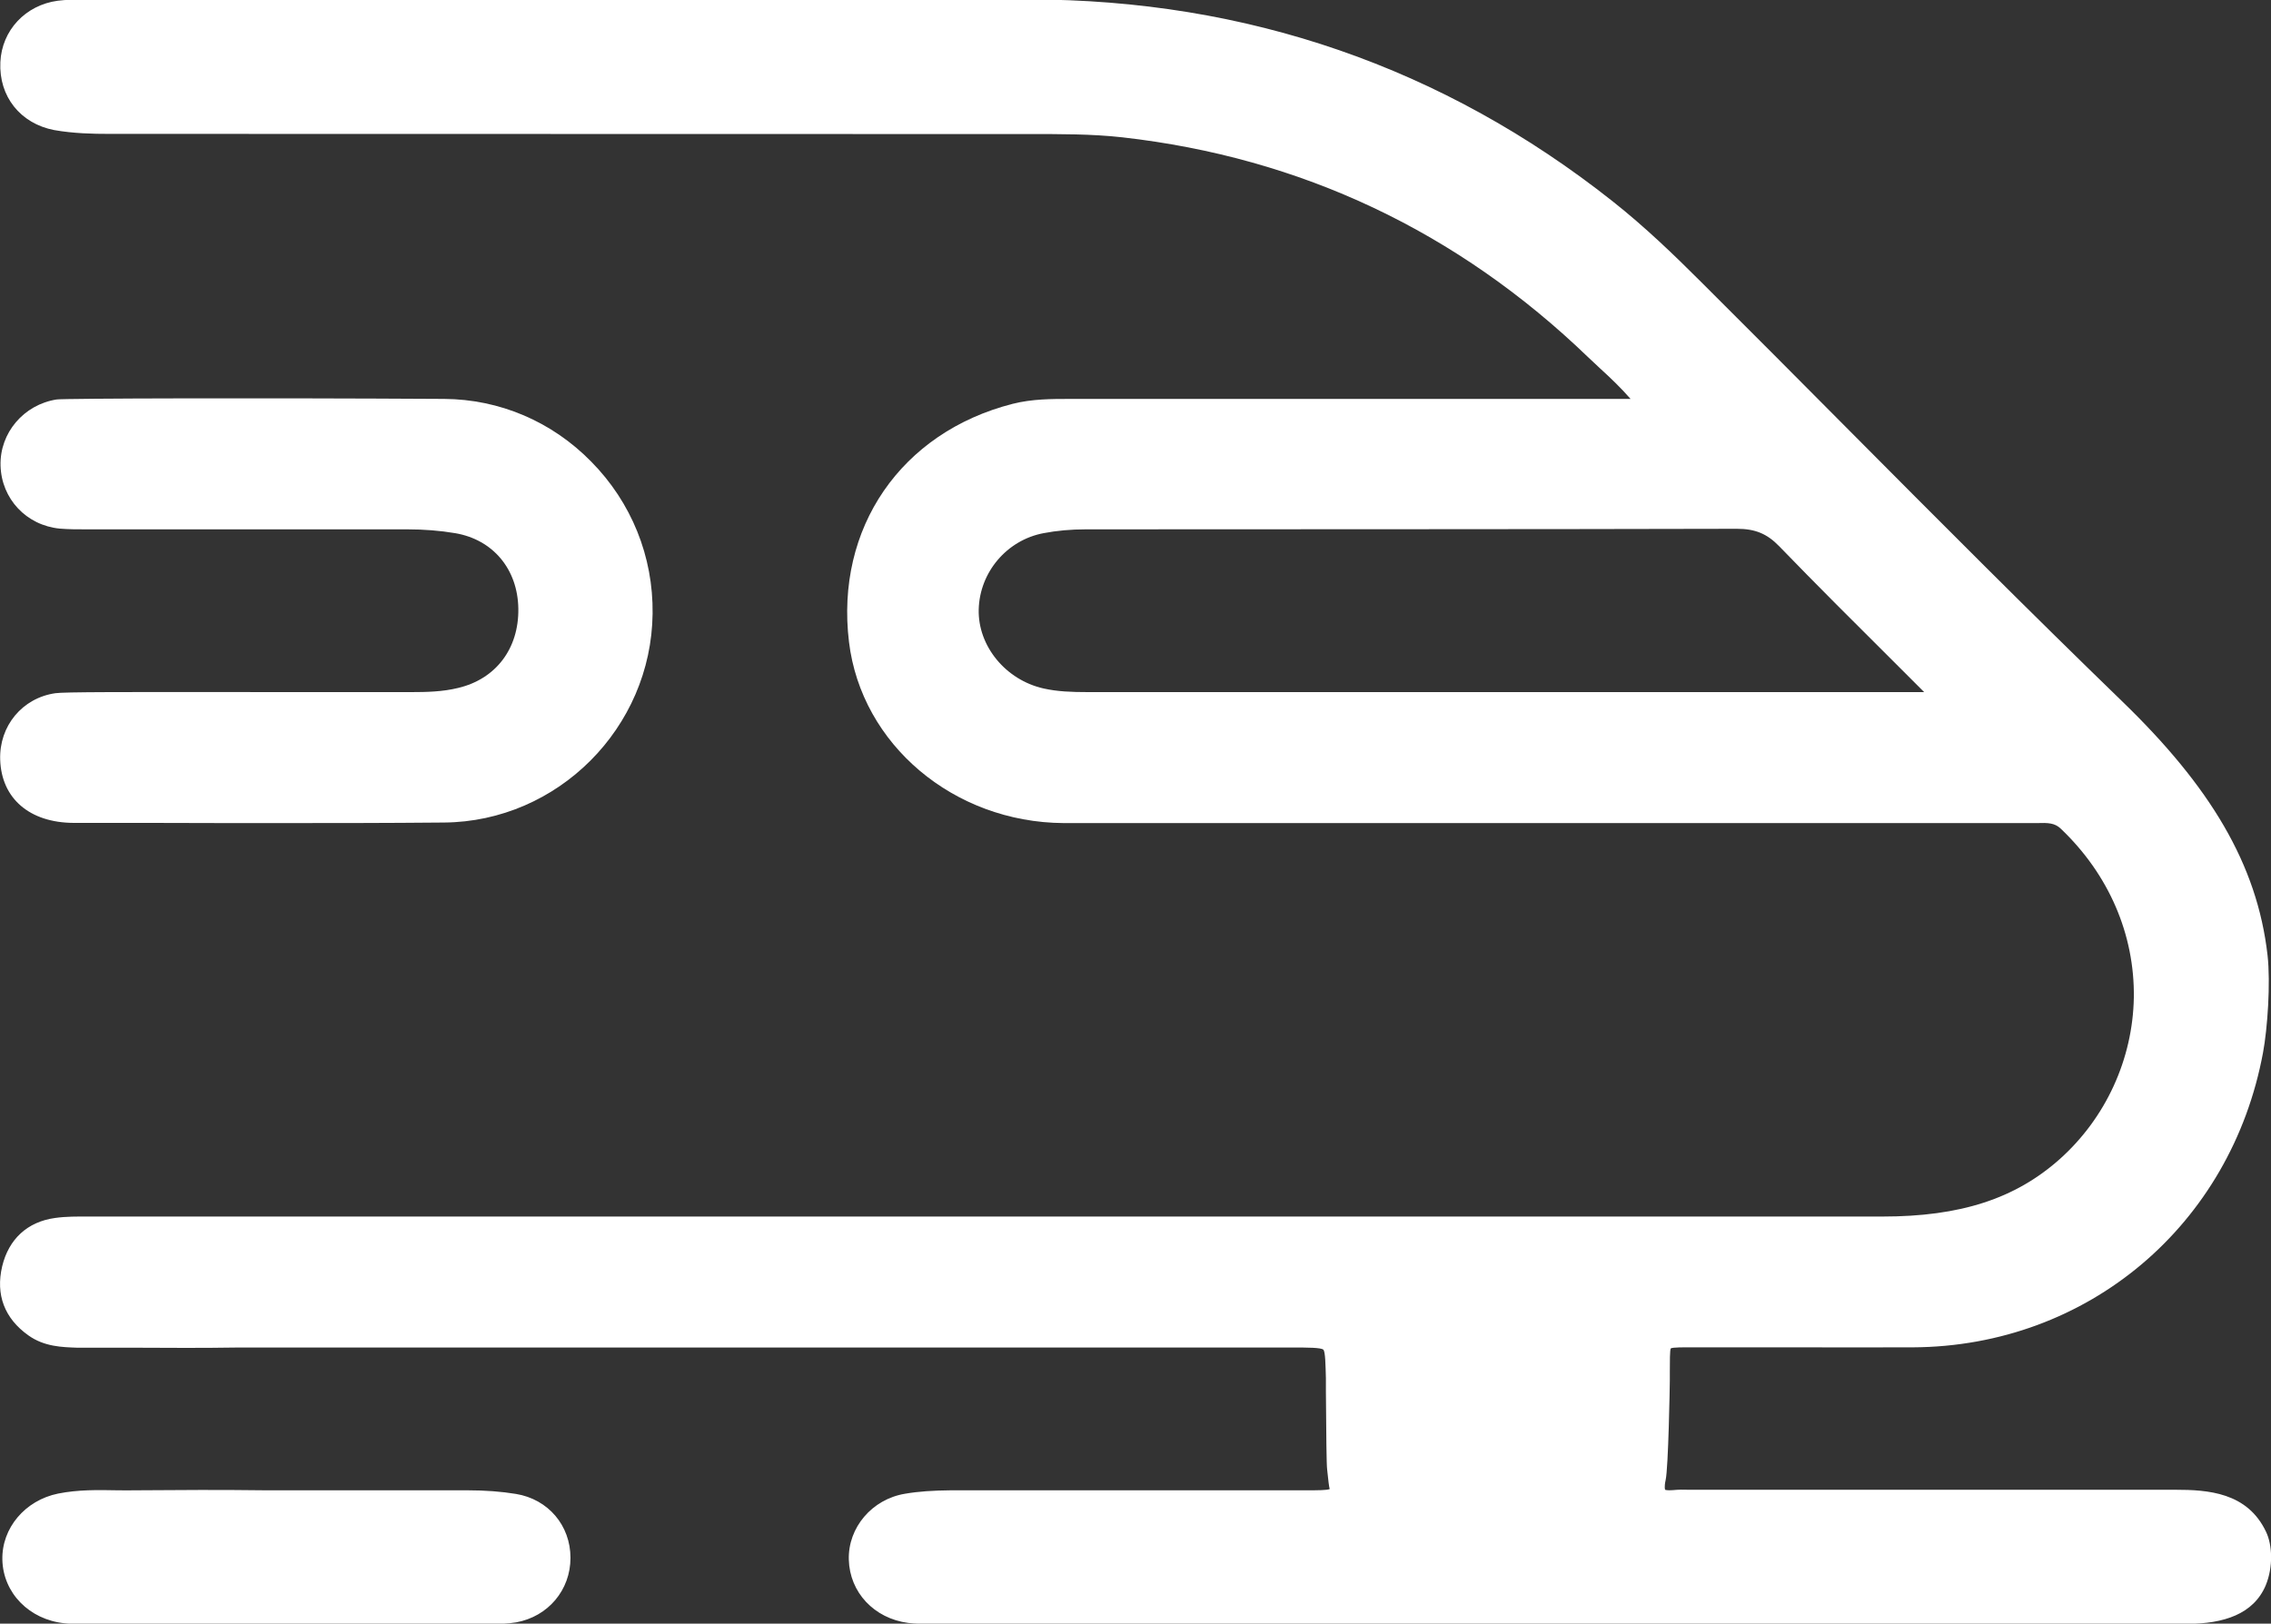
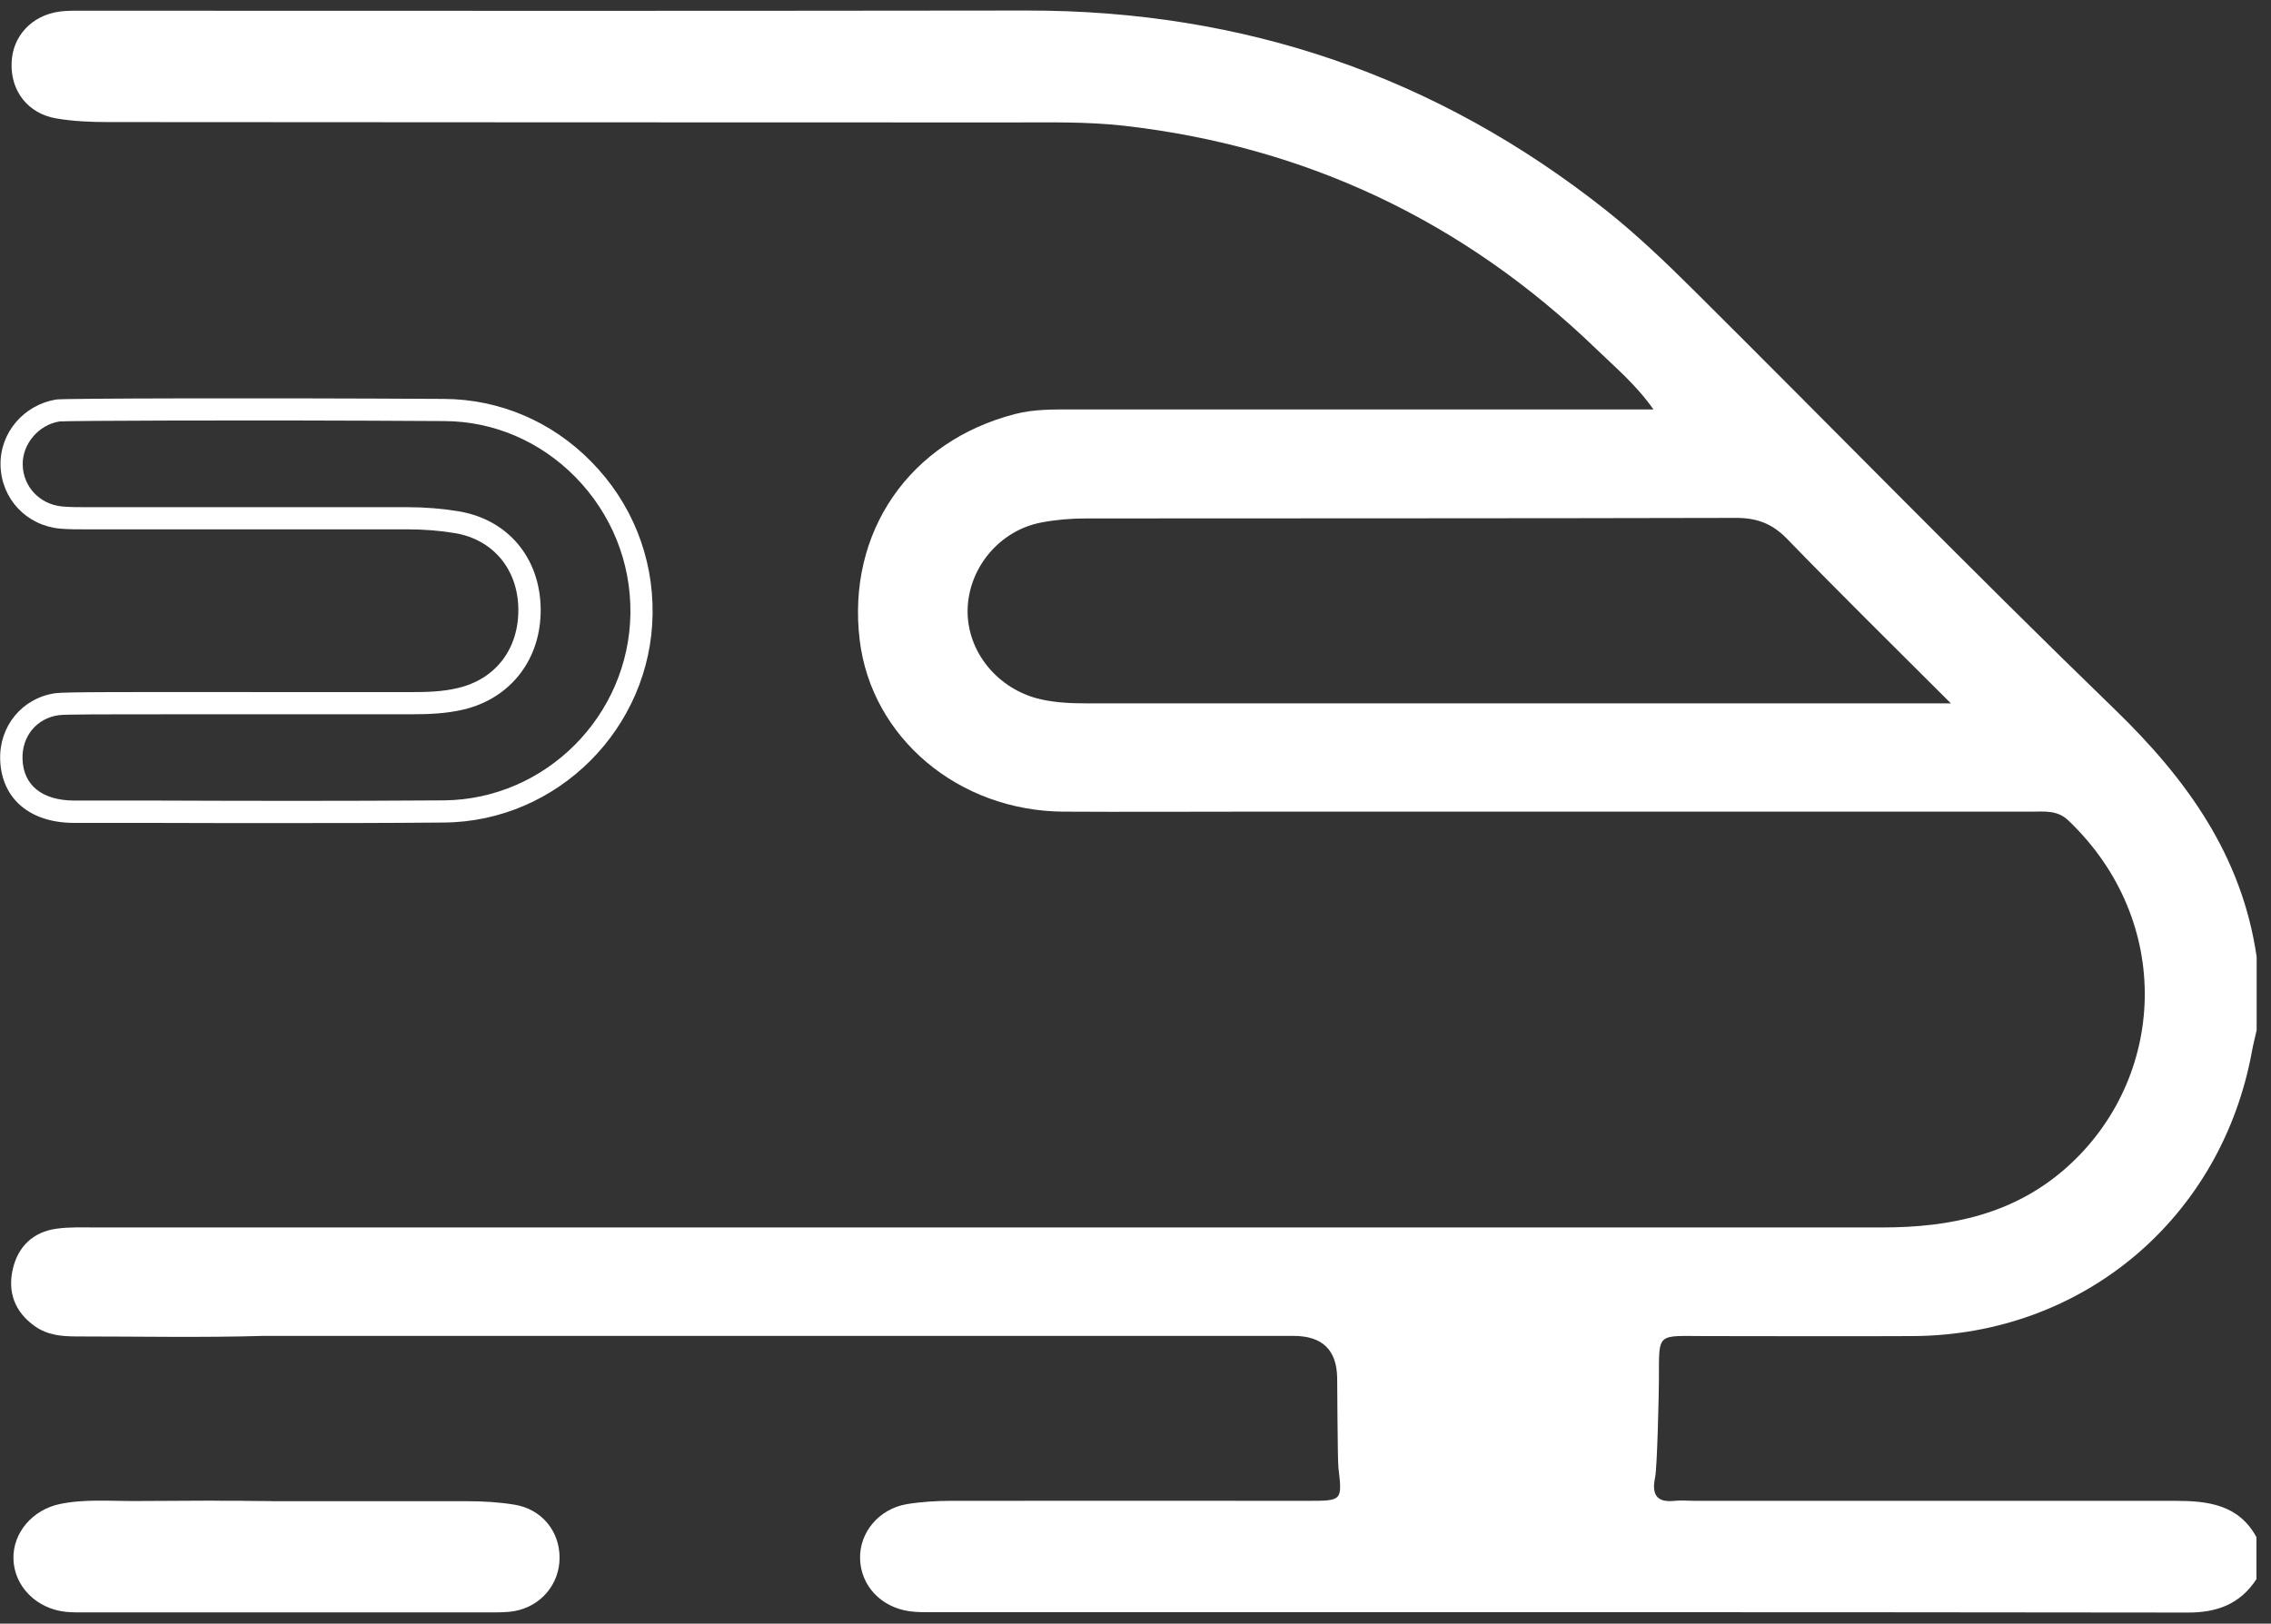
<svg xmlns="http://www.w3.org/2000/svg" id="a" data-name="Ebene 1" viewBox="0 0 125 89.38">
  <rect x="0" y="0" width="125" height="89.38" fill="#333333" stroke="none" />
  <defs>
    <style>
      .b {
        fill: #fff;
      }
    </style>
  </defs>
  <g>
    <path class="b" d="M14.5,73.54c-3.41.1-6.83.03-10.25.03-.83,0-1.63-.06-2.34-.57-1.11-.79-1.5-1.88-1.2-3.16.29-1.23,1.12-2.02,2.39-2.2.71-.1,1.44-.07,2.16-.07,40.91,0,57.43,0,98.34,0,3.75,0,7.26-.72,10.17-3.32,5.46-4.88,5.93-13.51.07-19.09-.61-.58-1.33-.48-2.03-.48-14.34,0-28.69,0-43.03,0-3.42,0-6.83.02-10.25,0-5.78-.04-10.56-4.07-11.21-9.44-.72-5.94,2.74-10.96,8.56-12.45,1.04-.27,2.1-.25,3.16-.25,10.06,0,20.12,0,30.18,0,.52,0,1.04,0,1.79,0-.98-1.39-2.12-2.33-3.16-3.34-7.28-7.02-15.95-11.14-26-12.28-2.05-.23-4.13-.18-6.2-.18-24.69-.01-24.98,0-49.68-.02-.96,0-1.93-.04-2.87-.2-1.58-.27-2.53-1.53-2.46-3.08C.69,1.99,1.75.85,3.26.64c.52-.07,1.06-.05,1.59-.05,25.37,0,26.33.02,51.7-.01,11.89-.01,22.51,3.6,31.83,10.98,1.69,1.34,3.27,2.85,4.8,4.37,7.75,7.7,15.38,15.53,23.23,23.13,3.96,3.84,6.99,8.04,7.8,13.61v4.04c-.08.37-.18.74-.25,1.12-1.67,9.23-9.31,15.67-18.67,15.72-3.8.02-7.6,0-11.4,0-2.74,0-2.57-.25-2.58,2.41,0,.57-.09,4.81-.21,5.37-.19.91.05,1.4,1.07,1.29.38-.04.77,0,1.15,0,8.8,0,17.61,0,26.41,0,1.79,0,3.49.2,4.47,2v2.31c-.9,1.38-2.18,1.85-3.81,1.84-23.01-.03-46.01-.02-69.02-.02-.43,0-.87.01-1.3-.05-1.58-.22-2.69-1.41-2.73-2.89-.04-1.45,1.04-2.75,2.58-3.01.8-.13,1.63-.18,2.44-.18,6.55-.01,13.09,0,19.64,0,1.89,0,1.88-.01,1.67-1.82-.05-.43-.06-4.52-.07-4.96q-.04-2.3-2.4-2.3c-19.88,0-39.76,0-59.64,0M11.42,82.63c4.77.02,9.53,0,14.3.01.86,0,1.74.05,2.59.19,1.5.24,2.49,1.45,2.49,2.92,0,1.45-1.02,2.68-2.49,2.94-.47.08-.96.07-1.44.07-15.5,0-6.6,0-22.1,0-.38,0-.77.01-1.15-.03-1.62-.17-2.84-1.41-2.88-2.91-.04-1.44,1.05-2.72,2.58-3.03,1.38-.28,2.78-.15,4.18-.16,2.55-.02,5.1-.03,7.65,0M107.37,38.71c-3.21-3.21-6.15-6.1-9.02-9.06-.81-.83-1.65-1.14-2.79-1.14-11.93.03-23.87.02-35.8.03-.81,0-1.64.07-2.43.22-2.3.43-4.01,2.48-4.07,4.78-.06,2.33,1.67,4.43,4.04,4.96.85.19,1.71.22,2.58.22,15.21,0,30.41,0,45.62,0,.48,0,.96,0,1.88,0Z" />
-     <path class="b" d="M120.38,89.41h0c-17.51-.02-35.01-.02-52.52-.02h-16.69c-.38,0-.79,0-1.19-.05-1.87-.25-3.21-1.68-3.26-3.48-.05-1.77,1.28-3.33,3.09-3.63.75-.13,1.55-.18,2.54-.19,4.09,0,8.18,0,12.27,0h7.36c.51,0,1.08,0,1.21-.07-.03-.05-.09-.56-.14-1.06-.04-.32-.05-1.87-.07-4.28v-.75c-.02-.73-.03-1.47-.14-1.58-.12-.12-.9-.12-1.65-.12H13.07c-1.9.03-3.81.02-5.67.01-1.05,0-2.1,0-3.15,0-.82-.03-1.81-.05-2.69-.68-1.31-.93-1.81-2.24-1.44-3.8.36-1.5,1.39-2.45,2.9-2.66.62-.09,1.24-.08,1.84-.08h.41s98.34,0,98.34,0h0c4.3,0,7.31-.98,9.76-3.16,2.54-2.27,4.02-5.51,4.08-8.89.05-3.48-1.38-6.79-4.02-9.3-.33-.32-.7-.33-1.31-.31h-.3c-11.95,0-23.9,0-35.86,0h-10.22c-2.4,0-4.8,0-7.2,0-6.05-.04-11.13-4.33-11.81-9.97-.76-6.27,2.86-11.54,9.01-13.11,1.07-.27,2.13-.27,3.15-.27h30.86c-.55-.63-1.12-1.17-1.69-1.69-.22-.2-.43-.4-.64-.6-7.19-6.93-15.81-11-25.64-12.11-1.7-.19-3.46-.18-5.18-.18h-.96s-49.68-.01-49.68-.01c-.82,0-1.91-.02-2.98-.21C1.12,6.8-.07,5.31.02,3.42.1,1.67,1.4.28,3.18.04c.47-.06.93-.06,1.38-.06h.29s19.38,0,19.38,0c9.49,0,15.61,0,32.32-.01h.07c12.02,0,22.83,3.74,32.14,11.11,1.77,1.4,3.38,2.95,4.85,4.42,2.7,2.69,5.39,5.39,8.08,8.1,4.93,4.96,10.03,10.08,15.14,15.03,4.79,4.64,7.41,8.92,7.98,13.96.17,1.51,0,4.02-.25,5.36-1.76,9.49-9.64,16.17-19.27,16.22-2.22.01-4.44,0-6.66,0-1.58,0-3.17,0-4.75,0h-.67c-.55,0-1.13-.01-1.25.06-.05.11-.05.71-.05,1.29v.45c0,.3-.08,4.82-.23,5.5-.09.41-.03.53-.03.54h0s.11.05.44.02c.29-.03.58-.03.87-.02h.35s26.41,0,26.41,0c1.81,0,3.98.14,5.01,2.32.34.71.4,1.92-.02,2.94-.67,1.59-2.32,2.12-4.32,2.12ZM76.01,88.16c14.79,0,29.58,0,44.37.02h0c1.52,0,2.49-.43,3.2-1.42v-1.96c-.78-1.3-2.01-1.55-3.86-1.55h-26.8c-.24-.01-.47-.02-.71,0-.68.07-1.16-.07-1.48-.42-.48-.54-.32-1.34-.26-1.6.09-.45.19-4.41.2-5.25v-.45c0-1.16,0-1.75.43-2.17.42-.42,1.02-.42,2.11-.41h.66c1.58,0,3.17,0,4.75,0,2.22,0,4.43,0,6.65,0,9.03-.05,16.46-6.31,18.07-15.22.05-.27.11-.53.17-.8l.06-.28v-3.97c-.68-4.65-3.03-8.73-7.61-13.17-5.11-4.95-10.22-10.08-15.15-15.04-2.69-2.7-5.38-5.4-8.08-8.09-1.45-1.44-3.03-2.96-4.75-4.33-9.08-7.2-19.64-10.85-31.38-10.85h-.07c-16.71.02-22.83.02-32.32.01H4.55c-.42,0-.83-.01-1.21.04-1.21.16-2.05,1.05-2.11,2.22-.06,1.27.71,2.24,1.95,2.45.98.17,1.99.19,2.77.19l49.68.02h.95c1.74,0,3.55-.01,5.32.19,10.1,1.14,18.97,5.33,26.35,12.44.21.2.41.39.63.59.88.82,1.79,1.67,2.61,2.84l.68.96h-33.3c-.99,0-1.93,0-2.85.24-5.54,1.41-8.79,6.15-8.11,11.78.61,5.04,5.18,8.87,10.61,8.9,2.4.02,4.8.01,7.19,0h10.23c11.95,0,23.91,0,35.86,0h.28c.65-.01,1.46-.03,2.17.64,2.9,2.76,4.46,6.38,4.4,10.21-.06,3.72-1.69,7.28-4.48,9.78-2.65,2.37-6.01,3.47-10.57,3.47H5.27s-.42,0-.42,0c-.58,0-1.13-.01-1.66.07-1.01.14-1.65.73-1.89,1.73-.25,1.06.06,1.88.96,2.52.53.38,1.15.45,1.97.45.12,0,.25,0,.38,0,.93,0,1.87,0,2.8,0,1.36,0,2.75.01,4.15,0v-.02h1.51c.47,0,.95-.02,1.42-.03v.03h56.71c2.68,0,2.96.27,3.01,2.89v.77c.01,1.05.03,3.83.06,4.13.12,1.05.19,1.63-.19,2.06-.39.44-.99.44-2.08.44h-7.37c-4.09,0-8.18,0-12.27,0-.92,0-1.66.05-2.34.17-1.21.2-2.1,1.23-2.07,2.39.03,1.18.94,2.13,2.2,2.3.34.04.68.04,1.02.04h24.84ZM4.34,89.39c-.27,0-.53,0-.79-.03-1.94-.2-3.38-1.67-3.42-3.5-.04-1.74,1.25-3.27,3.07-3.64,1.1-.22,2.19-.2,3.25-.18.35,0,.69.01,1.04,0,2.37-.02,4.73-.03,7.1,0,1.36,0,2.73,0,4.09,0,2.35,0,4.69,0,7.04,0,1.01,0,1.89.07,2.68.2,1.77.29,3,1.73,3,3.52,0,1.77-1.23,3.23-2.99,3.55-.48.08-.95.09-1.41.08H4.55c-.07,0-.14,0-.21,0ZM5.53,83.23c-.71,0-1.41.03-2.09.17-1.24.25-2.12,1.27-2.09,2.41.03,1.21,1.01,2.19,2.33,2.32.29.03.58.03.87.03h22.45c.42,0,.82,0,1.2-.07,1.17-.21,1.98-1.17,1.98-2.35,0-1.19-.79-2.12-1.97-2.31-.73-.12-1.55-.18-2.49-.18-2.35,0-4.69,0-7.03,0h-3.54c-1.24,0-2.48,0-3.72,0h0c-1.31,0-2.61,0-3.92.01-.36,0-.71,0-1.07-.01-.3,0-.6-.01-.9-.01ZM59.88,39.32c-1,0-1.85-.04-2.71-.23-2.68-.6-4.59-2.94-4.52-5.57.07-2.62,1.99-4.88,4.57-5.37.8-.15,1.66-.23,2.55-.23,11.94-.01,23.87,0,35.8-.03,1.36.03,2.34.41,3.23,1.32,2.07,2.13,4.18,4.23,6.39,6.44l3.67,3.66h-48.97ZM95.58,29.11h-.02c-11.93.03-23.87.02-35.8.03-.81,0-1.59.07-2.32.21-2.02.38-3.52,2.15-3.57,4.2-.05,2.01,1.48,3.88,3.57,4.35.76.17,1.53.2,2.45.2h46.02s-1.58-1.58-1.58-1.58c-2.22-2.21-4.33-4.31-6.4-6.45-.67-.69-1.32-.96-2.33-.96Z" />
  </g>
  <g>
-     <path class="b" d="M4.07,44.68c-2.12,0-3.39-1.1-3.44-2.88-.05-1.54.99-2.82,2.51-3.04.57-.08,5.44-.06,19.5-.05.92,0,1.82-.03,2.72-.24,2.35-.55,3.81-2.47,3.78-4.96-.04-2.47-1.59-4.35-3.99-4.76-.9-.15-1.82-.22-2.73-.22-10.25-.01-7.09,0-17.34-.01-.58,0-1.16.02-1.73-.04-1.54-.15-2.67-1.37-2.71-2.88-.04-1.47,1.07-2.79,2.57-3.02.28-.04,9.97-.09,21.24-.02,6.07.04,10.93,5.14,10.86,11.2-.07,5.92-4.93,10.85-10.87,10.9-7.41.06-12.86.03-20.37.01Z" />
    <path class="b" d="M15.37,45.31c-2.31,0-4.6,0-7.04-.01h-4.27c-2.43-.01-3.98-1.34-4.05-3.48-.06-1.86,1.22-3.4,3.04-3.66.51-.07,3.34-.07,12.73-.06h6.86c.84,0,1.73-.02,2.58-.23,2.07-.49,3.34-2.16,3.31-4.36-.03-2.18-1.4-3.81-3.48-4.16-.83-.14-1.71-.21-2.63-.21-7.24,0-7.79,0-11.1,0h-6.24s-.35,0-.35,0c-.48,0-.97,0-1.44-.04-1.84-.18-3.21-1.64-3.26-3.47-.05-1.8,1.28-3.36,3.09-3.64.4-.06,11.23-.09,21.33-.03,3.05.02,5.92,1.24,8.09,3.45,2.22,2.25,3.42,5.23,3.38,8.37-.07,6.29-5.22,11.45-11.48,11.5-3.29.03-6.2.03-9.07.03ZM10.3,39.32c-4.56,0-6.76,0-7.07.05-1.21.17-2.03,1.16-1.99,2.41.04,1.45,1.08,2.28,2.83,2.29h4.27c5.45.02,10.15.03,16.09-.01,5.6-.05,10.2-4.66,10.27-10.3.03-2.82-1.05-5.48-3.03-7.5-1.94-1.97-4.5-3.07-7.22-3.08-11.27-.07-20.67-.02-21.17.02-1.15.18-2.06,1.24-2.03,2.4.03,1.2.94,2.16,2.16,2.28.43.04.88.04,1.32.04h.36s6.24,0,6.24,0c3.32,0,3.86,0,11.1,0,.98,0,1.93.08,2.83.23,2.69.45,4.46,2.55,4.5,5.35.04,2.76-1.63,4.94-4.25,5.56-.98.23-1.95.26-2.86.26h-6.86c-2.11,0-3.93,0-5.48,0Z" />
  </g>
</svg>